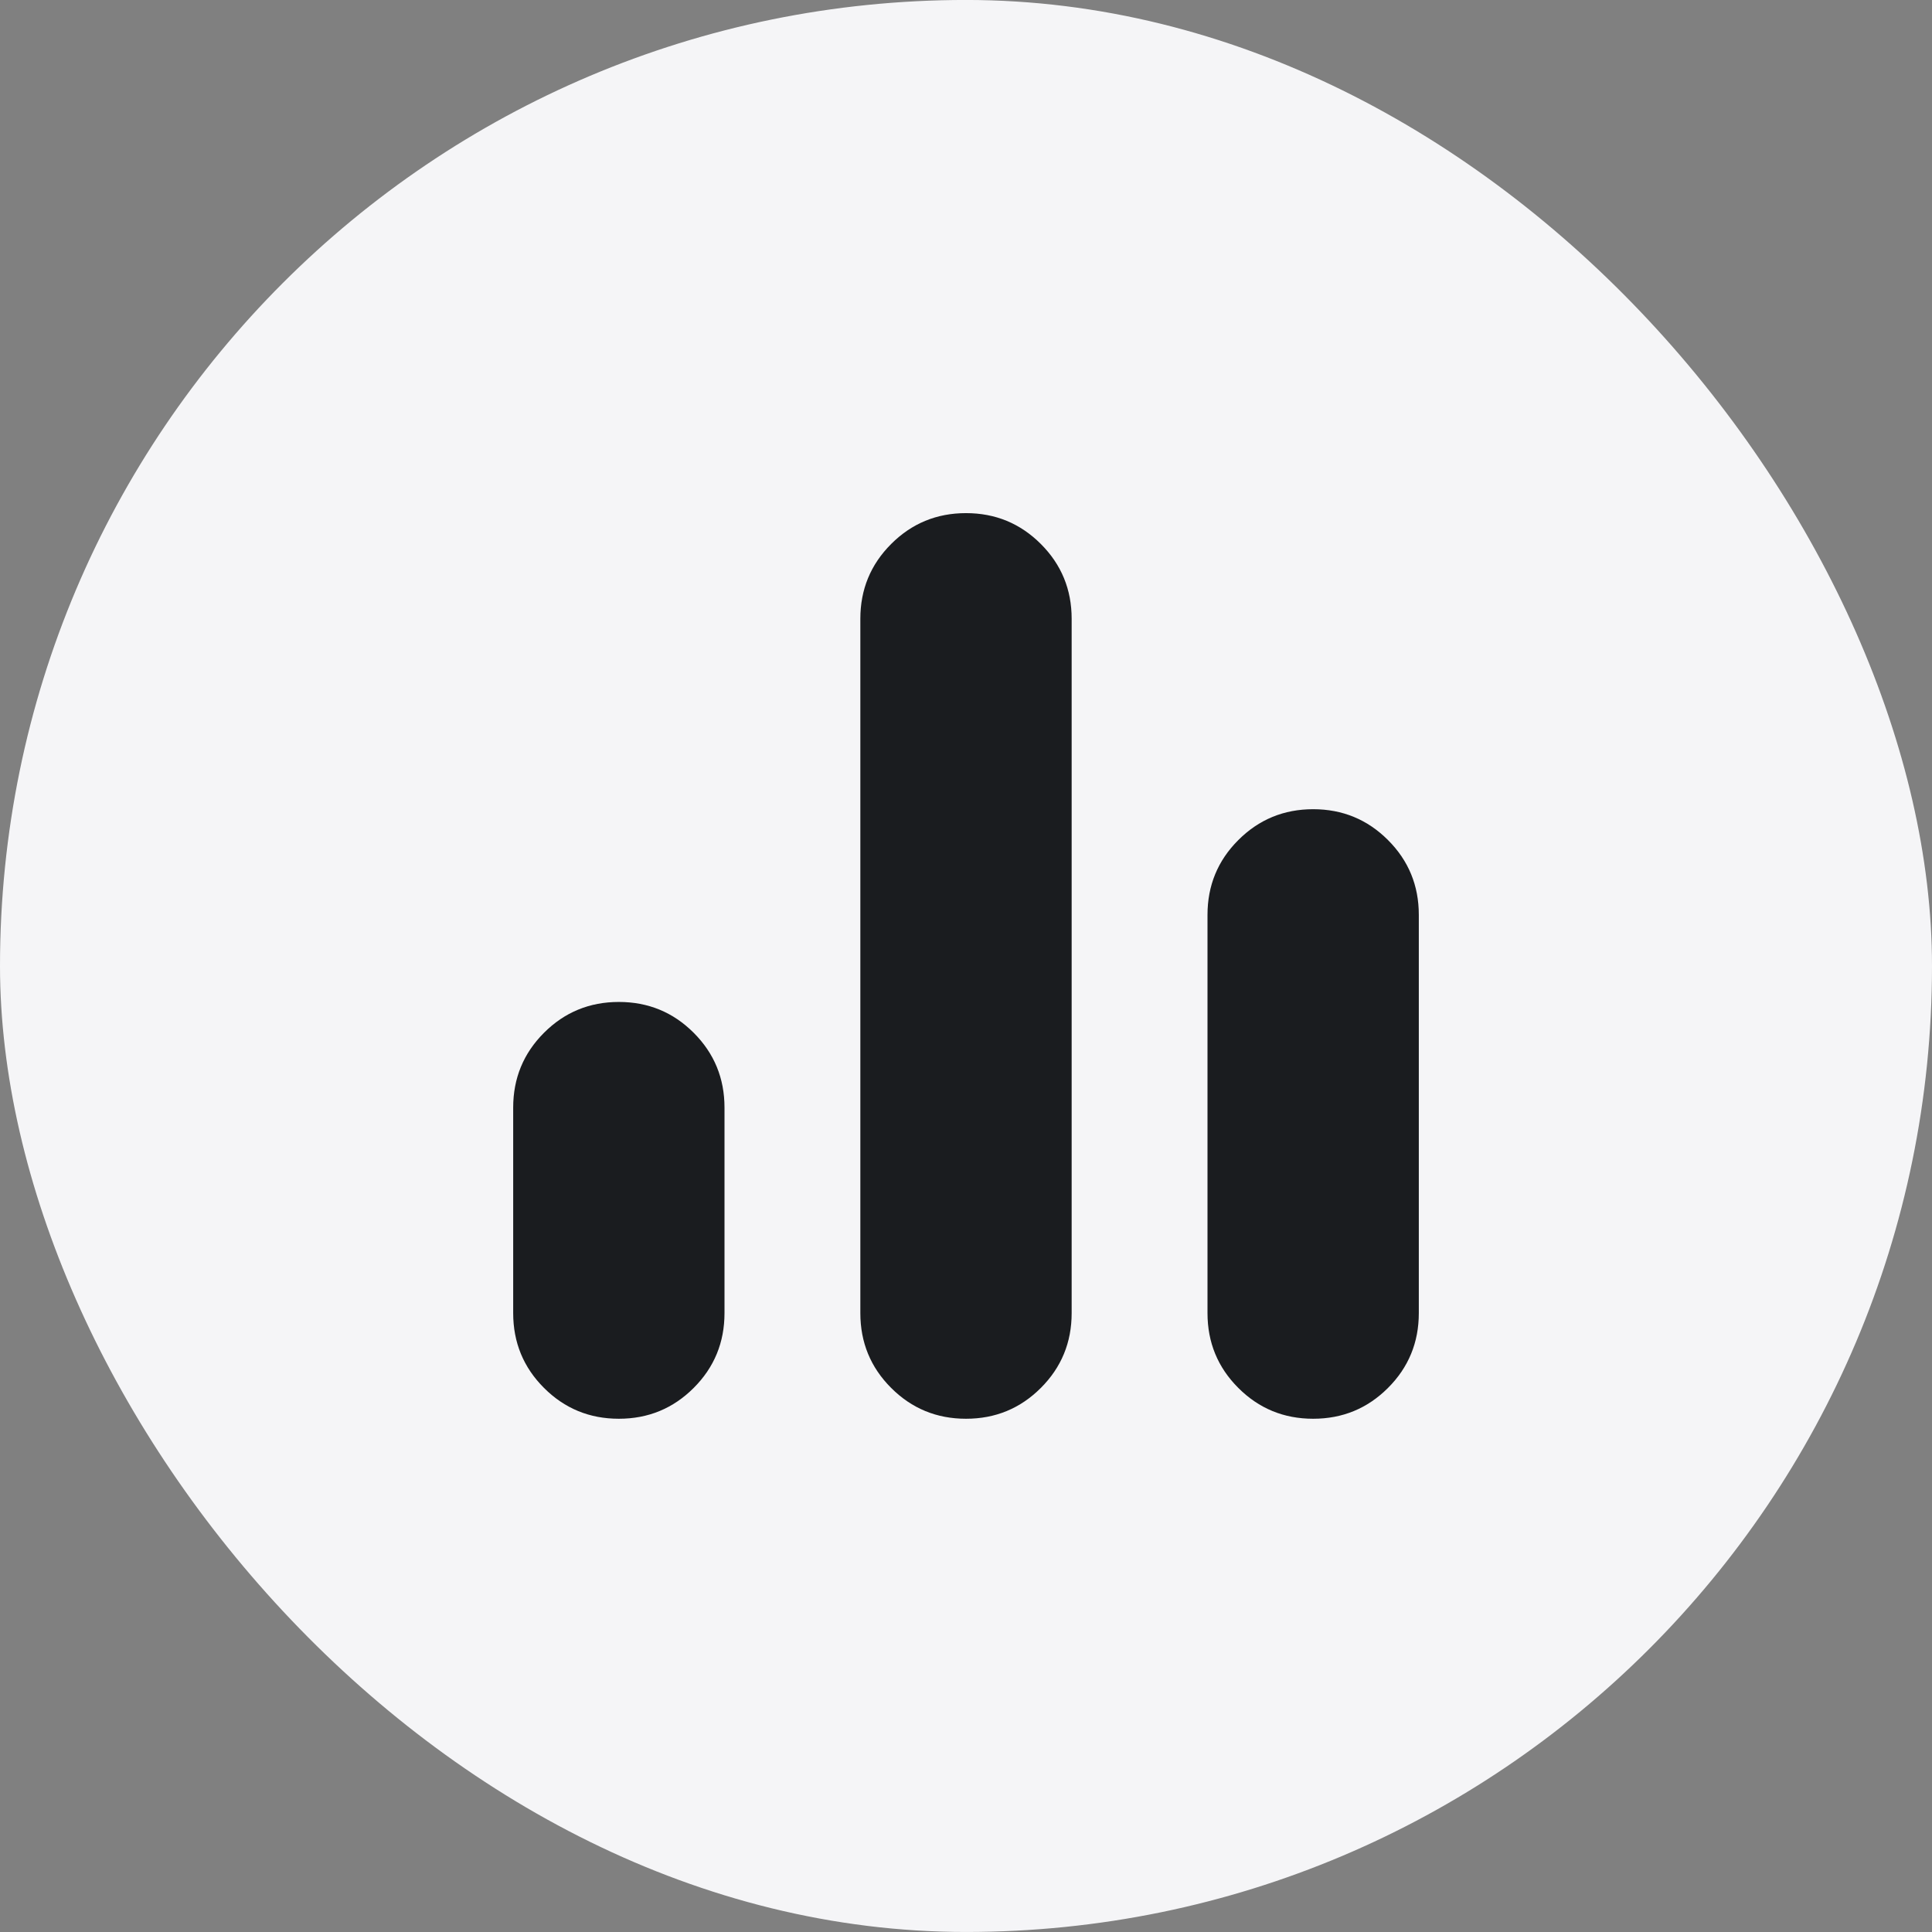
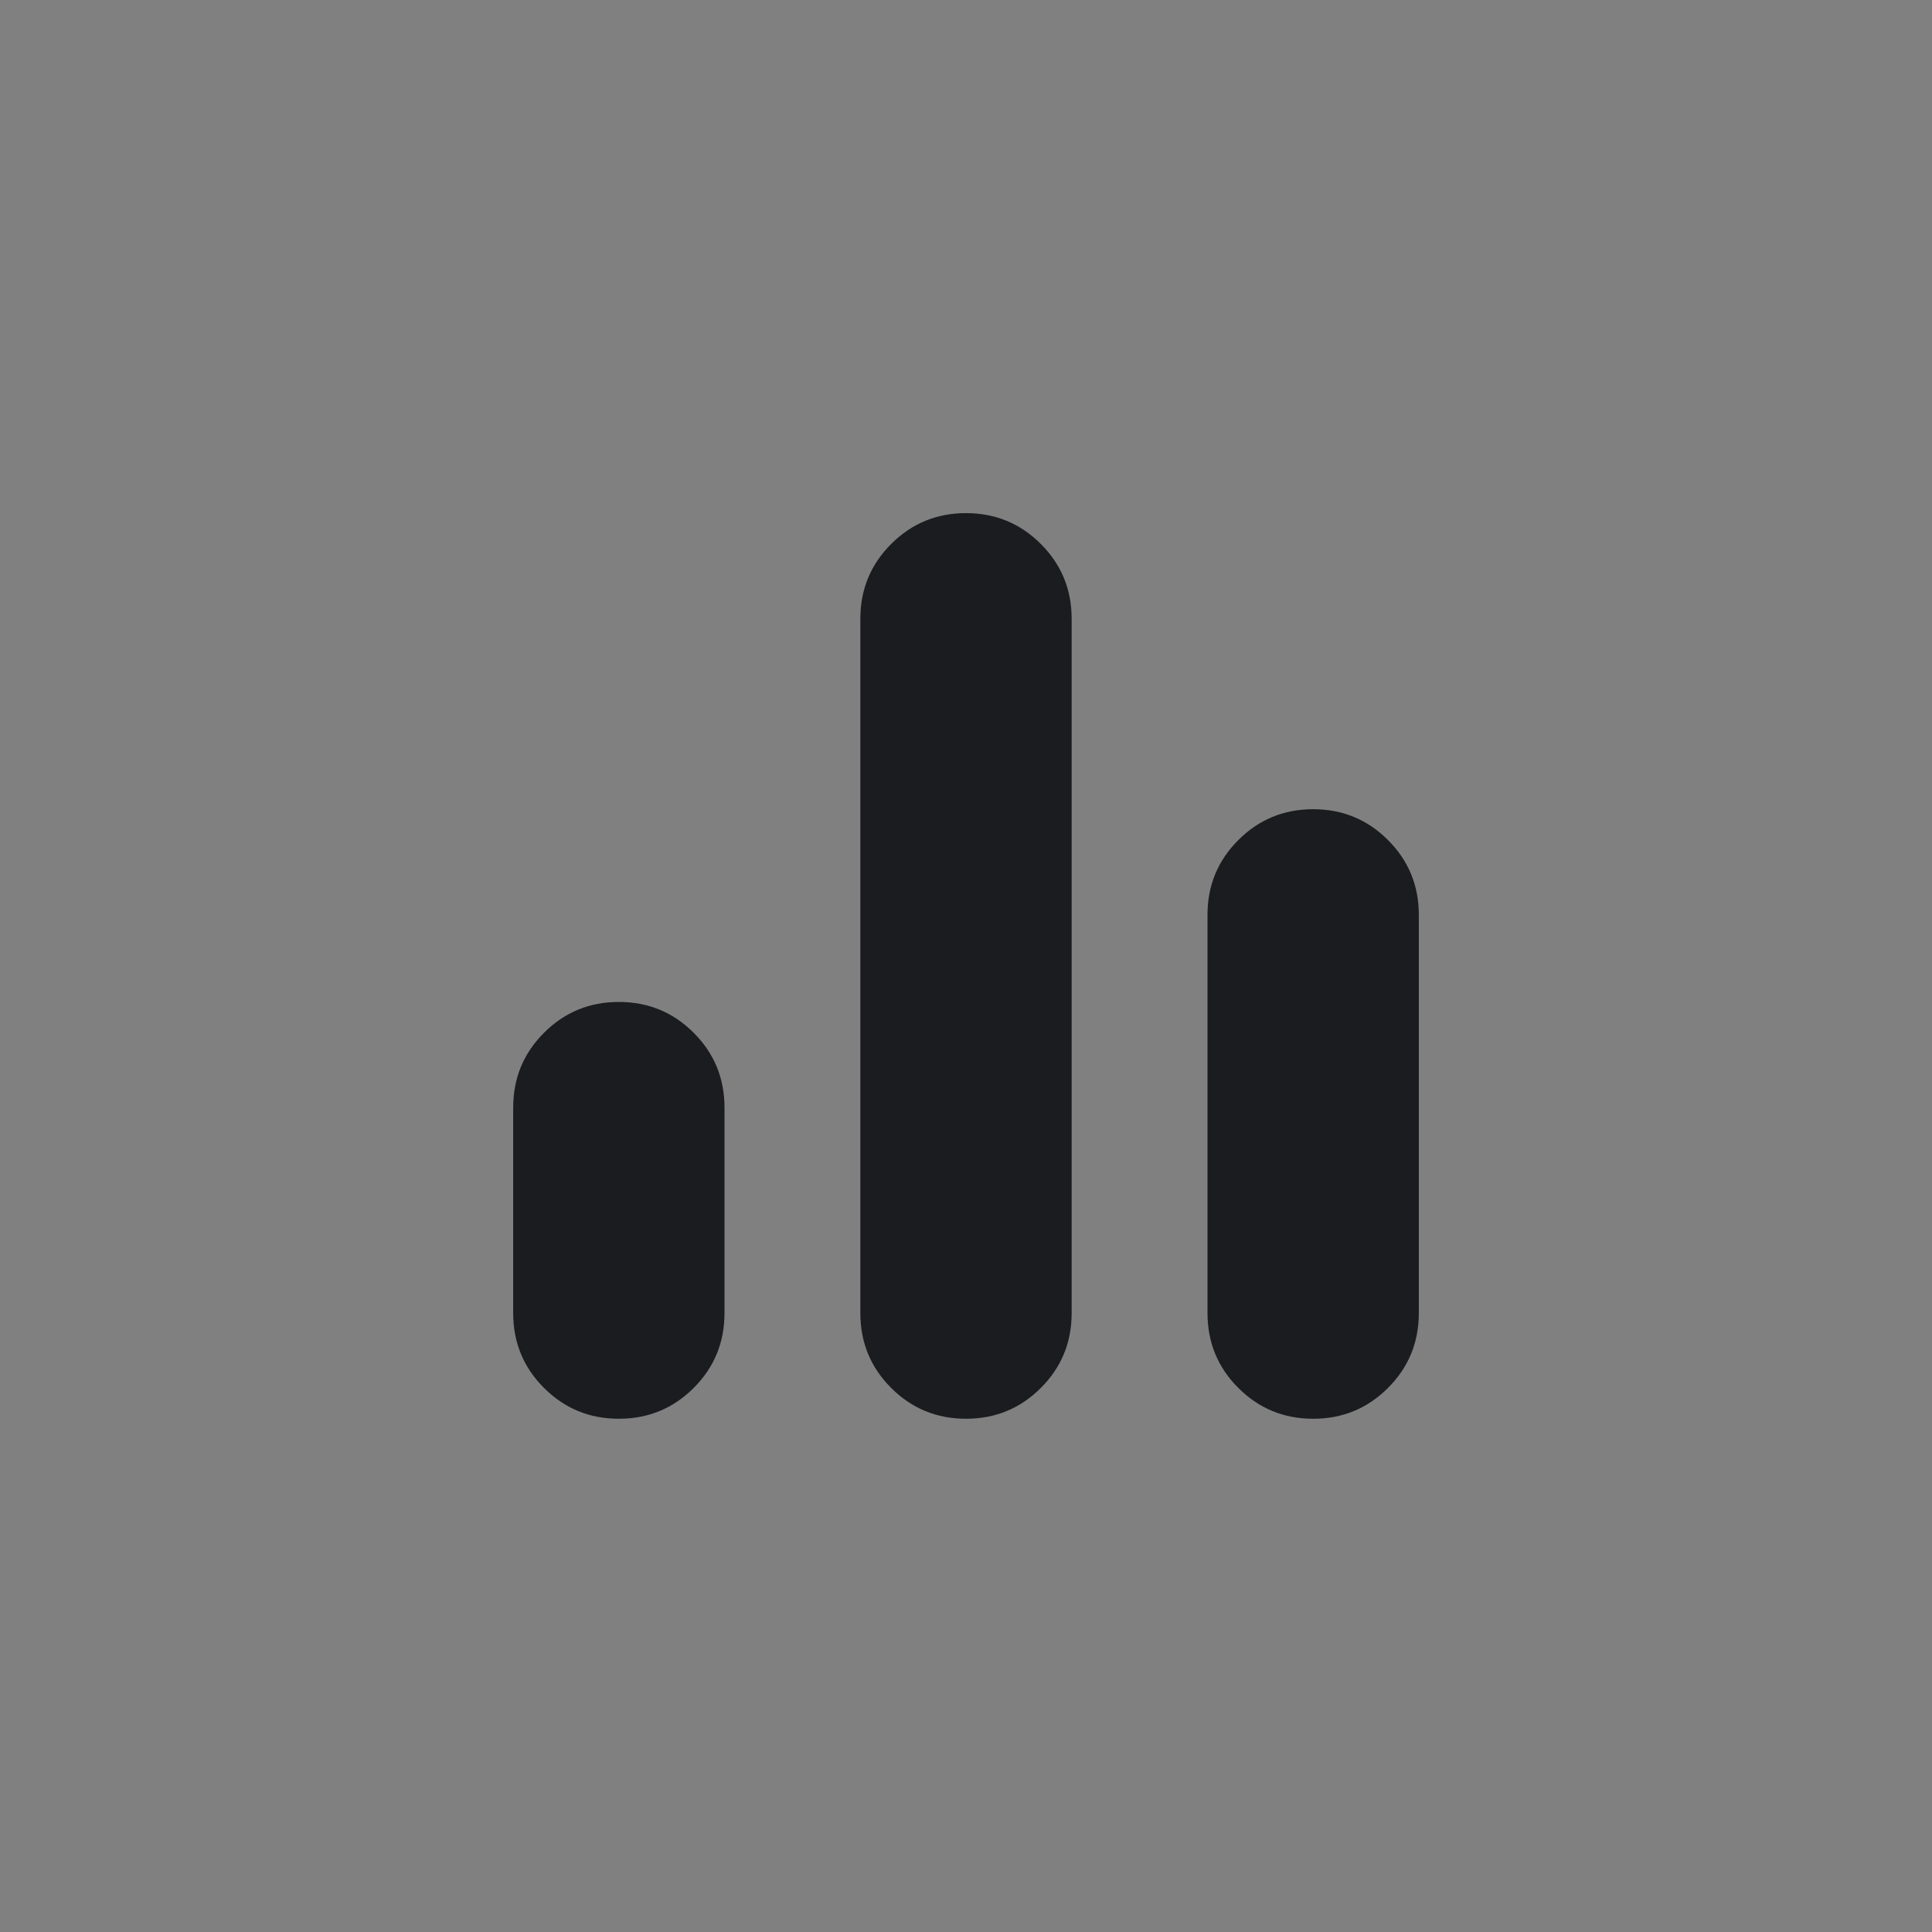
<svg xmlns="http://www.w3.org/2000/svg" width="64" height="64" viewBox="0 0 64 64" fill="none">
  <rect x="0" y="0" width="64" height="64" fill="#808080" stroke="none" />
-   <rect y="-0.001" width="64" height="64" rx="32" fill="#F5F5F7" />
  <path d="M20.5 46.998C19.528 46.998 18.702 46.658 18.021 45.977C17.34 45.297 17 44.47 17 43.498V36.691C17 35.719 17.34 34.893 18.021 34.212C18.702 33.531 19.528 33.191 20.5 33.191C21.472 33.191 22.298 33.531 22.979 34.212C23.66 34.893 24 35.719 24 36.691V43.498C24 44.47 23.66 45.297 22.979 45.977C22.298 46.658 21.472 46.998 20.5 46.998ZM32 46.998C31.028 46.998 30.202 46.658 29.521 45.977C28.84 45.297 28.5 44.47 28.5 43.498V20.498C28.5 19.527 28.84 18.701 29.521 18.02C30.202 17.339 31.028 16.998 32 16.998C32.972 16.998 33.798 17.339 34.479 18.02C35.16 18.701 35.5 19.527 35.5 20.498V43.498C35.5 44.47 35.16 45.297 34.479 45.977C33.798 46.658 32.972 46.998 32 46.998ZM43.5 46.998C42.528 46.998 41.702 46.658 41.021 45.977C40.34 45.297 40 44.47 40 43.498V30.306C40 29.334 40.34 28.508 41.021 27.828C41.702 27.147 42.528 26.806 43.5 26.806C44.472 26.806 45.298 27.147 45.979 27.828C46.66 28.508 47 29.334 47 30.306V43.498C47 44.47 46.66 45.297 45.979 45.977C45.298 46.658 44.472 46.998 43.5 46.998Z" fill="#1A1C1F" />
</svg>